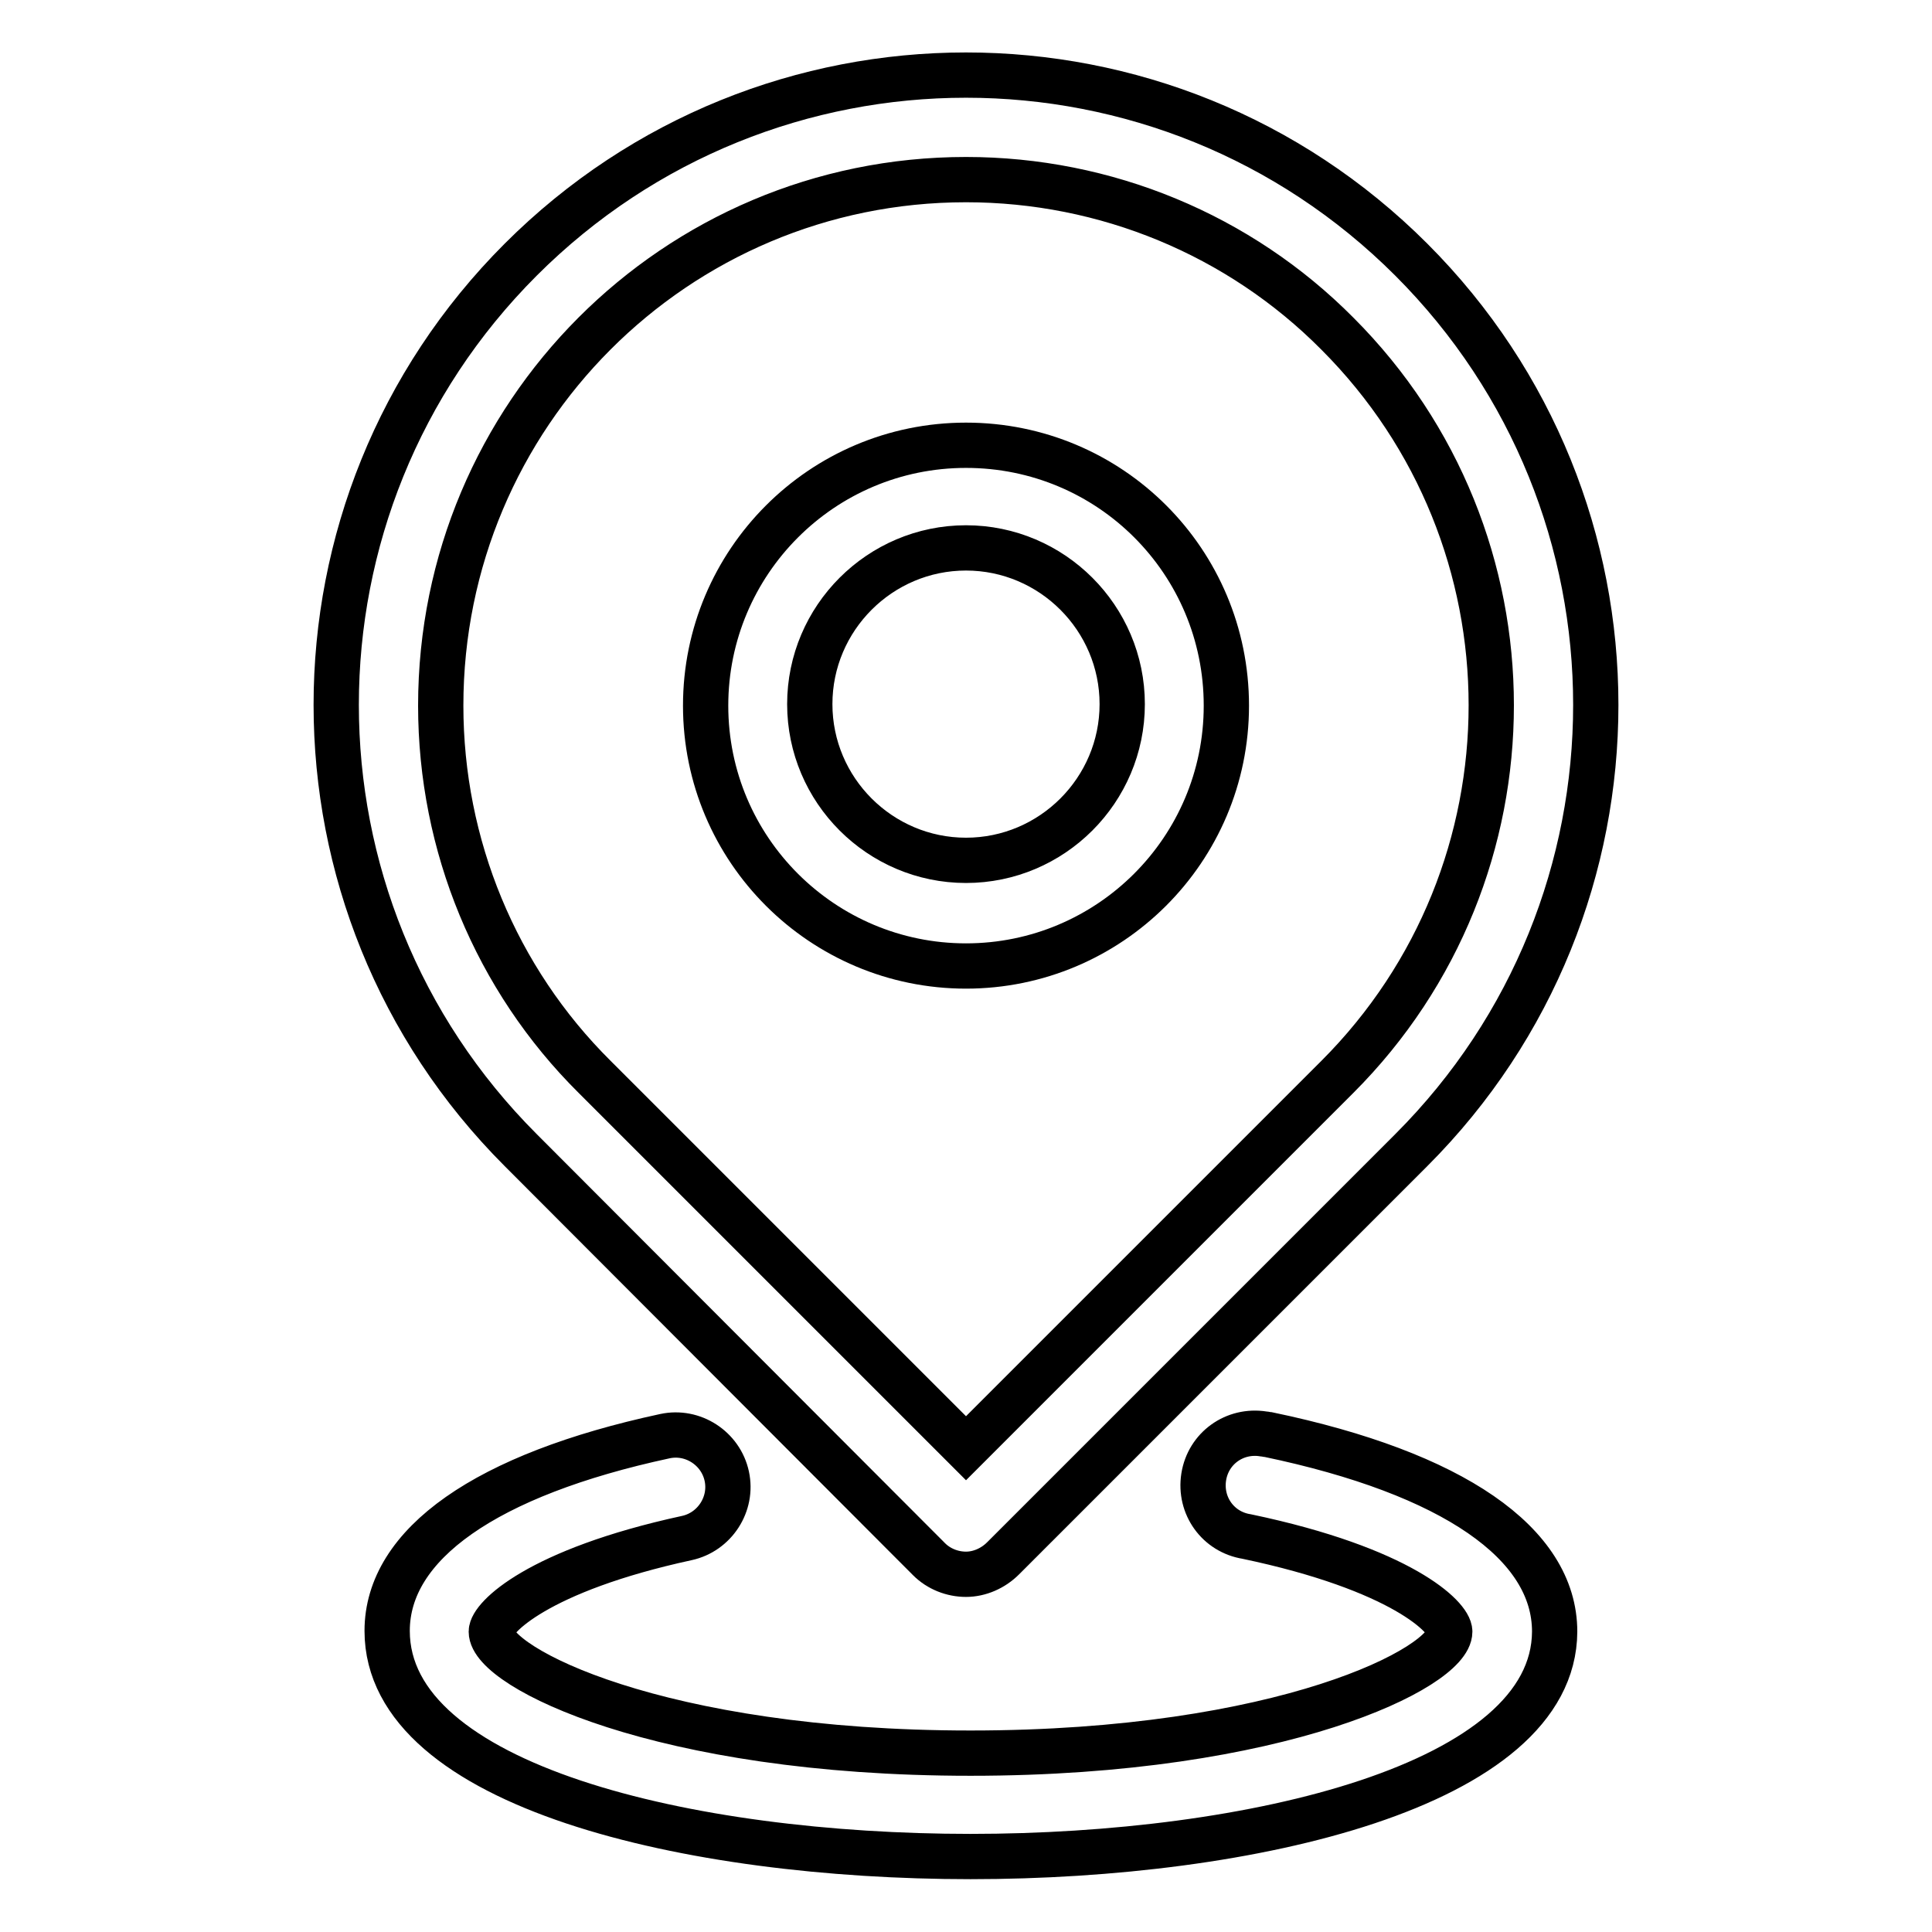
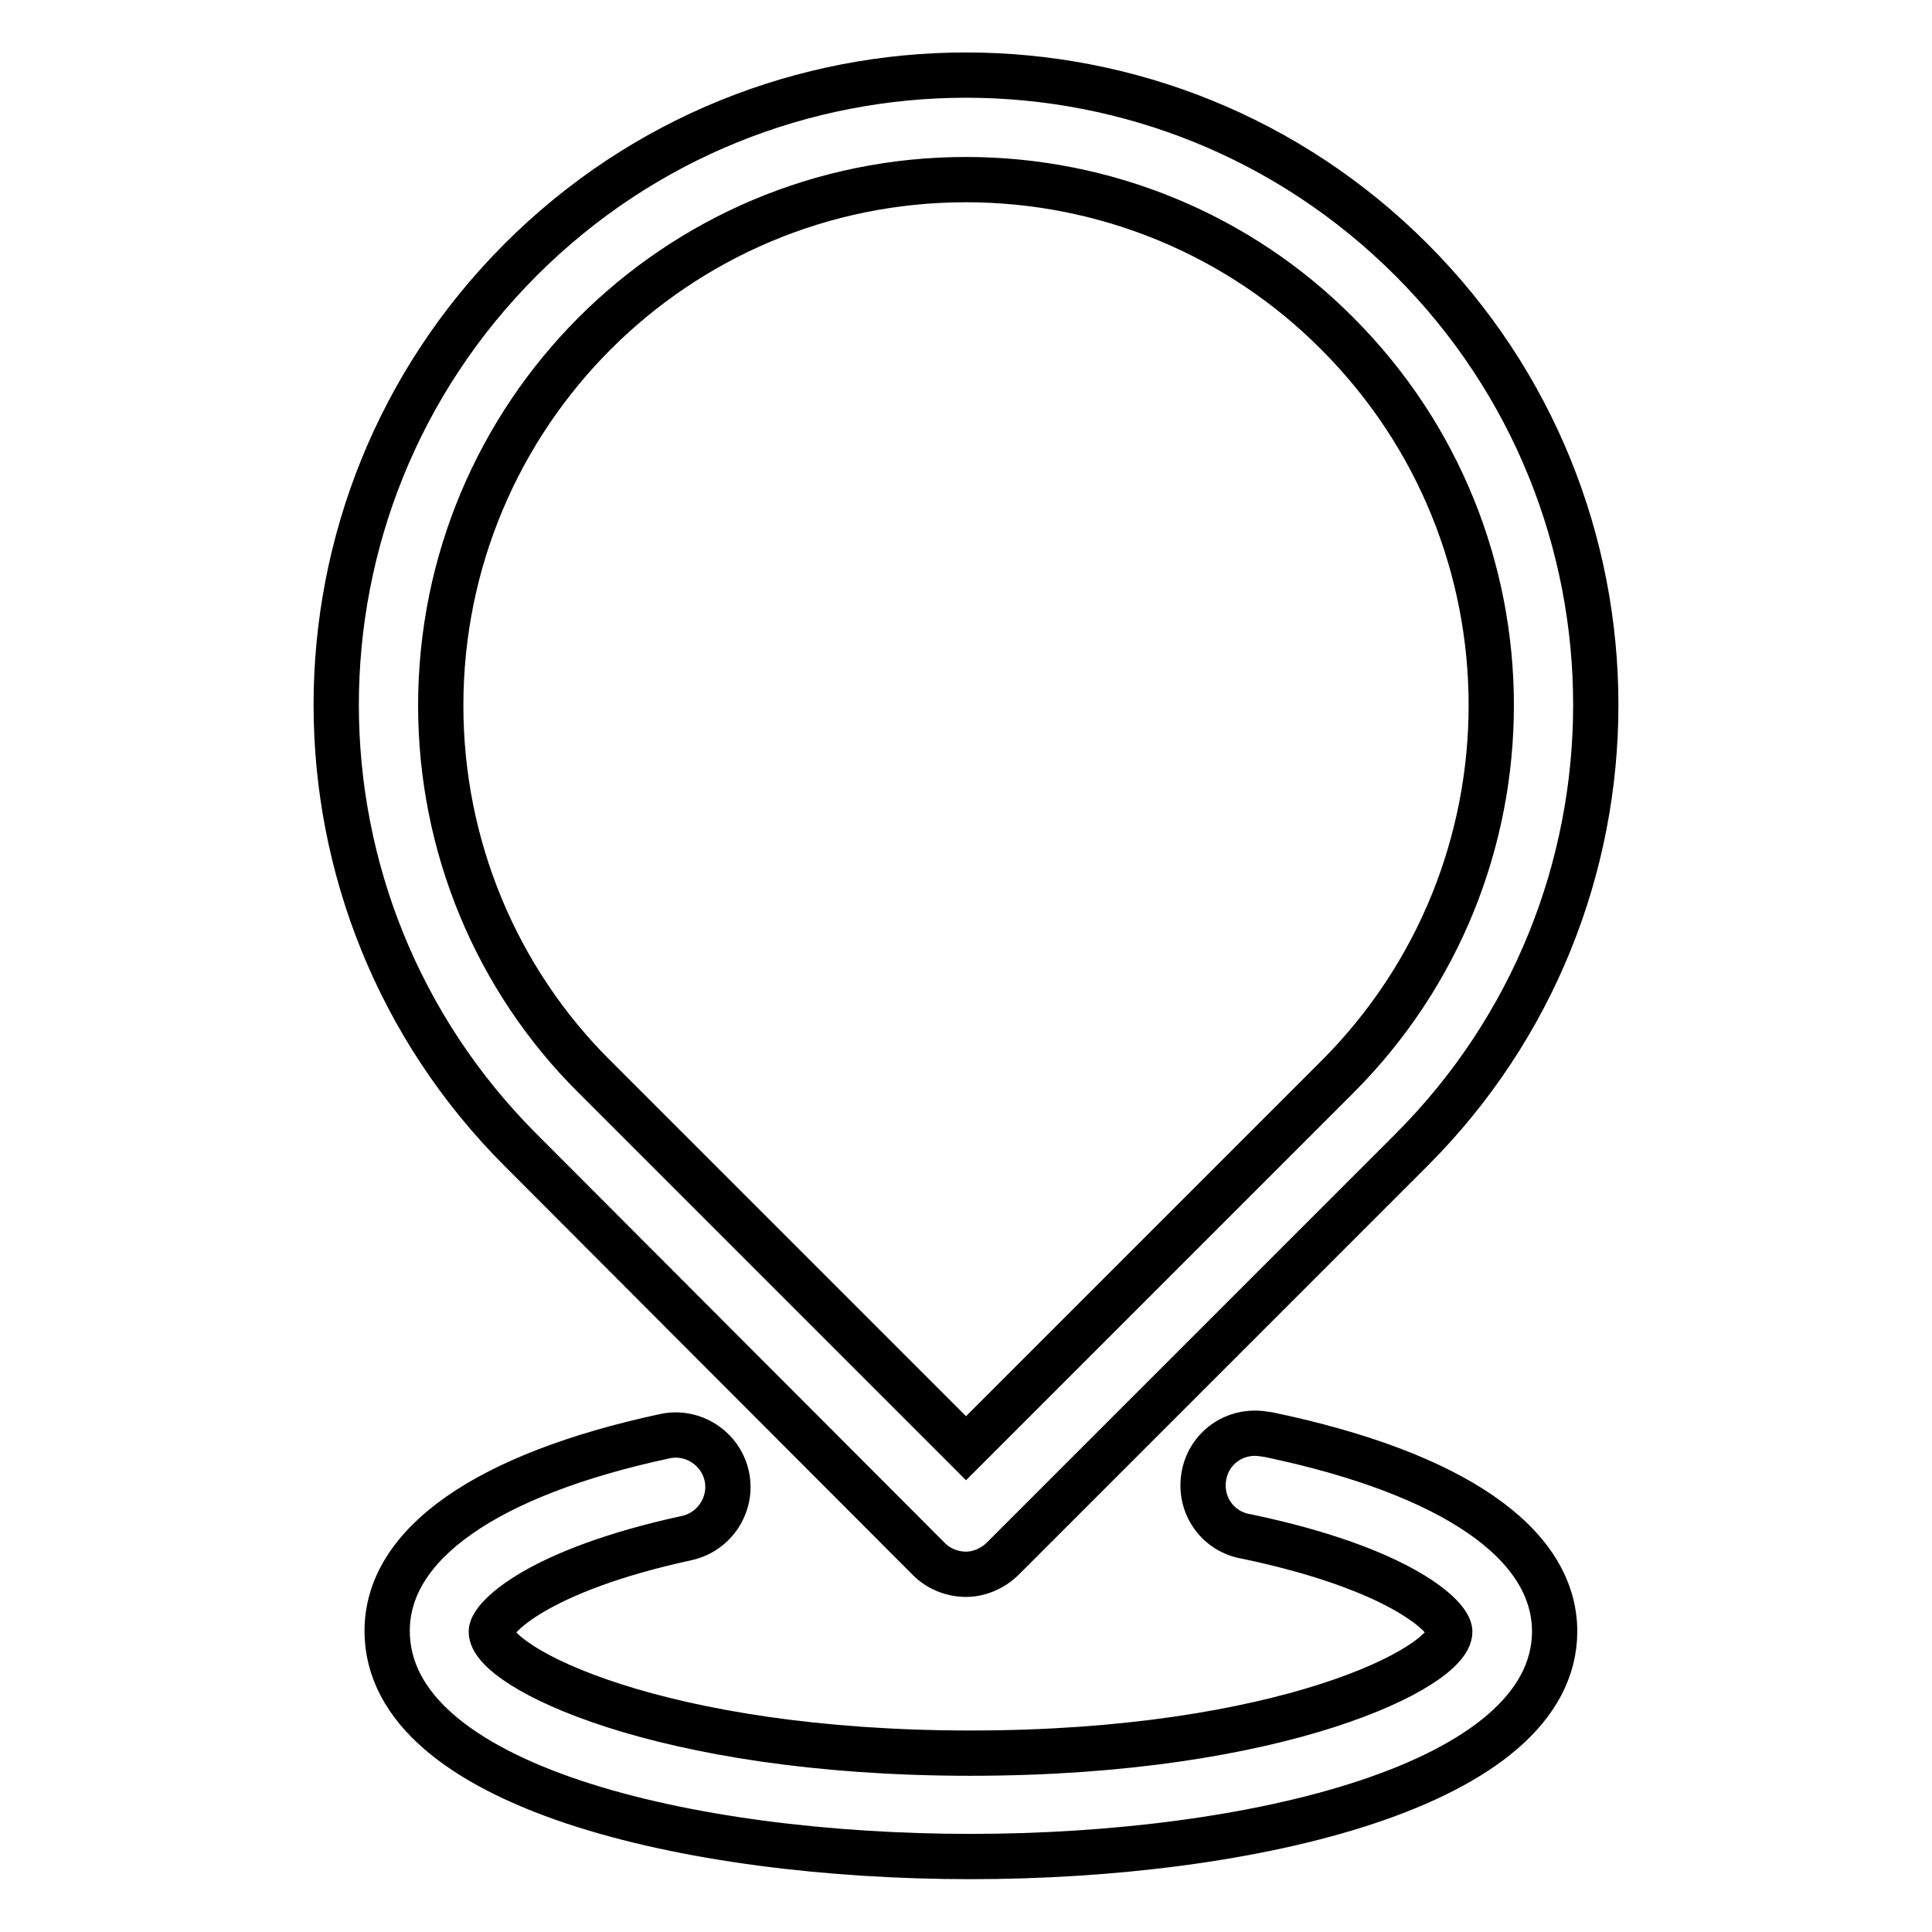
<svg xmlns="http://www.w3.org/2000/svg" version="1.1" x="0px" y="0px" viewBox="0 0 256 256" enable-background="new 0 0 256 256" xml:space="preserve">
  <g>
-     <path stroke-width="6" fill-opacity="0" stroke="#000000" d="M128,128c-19,0-34.5-15.4-34.5-34.5c0-19,15.4-34.5,34.5-34.5s34.5,15.4,34.5,34.5l0,0 C162.5,112.6,147,128,128,128z M128,72.6c-11.4,0-20.7,9.3-20.7,20.7c0,11.4,9.3,20.7,20.7,20.7c11.4,0,20.7-9.3,20.7-20.7l0,0 C148.7,81.9,139.4,72.6,128,72.6z" />
-     <path stroke-width="6" fill-opacity="0" stroke="#000000" d="M128,208.6c-1.8,0-3.6-0.7-4.9-2L69,152.4c-32.6-32.6-32.6-85.4,0-118c32.6-32.6,85.4-32.6,118,0 c32.6,32.6,32.6,85.4,0,118l-54.1,54.1C131.6,207.8,129.8,208.6,128,208.6L128,208.6z M128,23.8c-38.5,0-69.6,31.2-69.6,69.7 c0,18.5,7.3,36.2,20.4,49.2l49.2,49.2l49.2-49.2c27.2-27.2,27.2-71.3,0-98.5C164.2,31.1,146.5,23.8,128,23.8L128,23.8z" />
+     <path stroke-width="6" fill-opacity="0" stroke="#000000" d="M128,208.6c-1.8,0-3.6-0.7-4.9-2L69,152.4c-32.6-32.6-32.6-85.4,0-118c32.6-32.6,85.4-32.6,118,0 c32.6,32.6,32.6,85.4,0,118l-54.1,54.1C131.6,207.8,129.8,208.6,128,208.6z M128,23.8c-38.5,0-69.6,31.2-69.6,69.7 c0,18.5,7.3,36.2,20.4,49.2l49.2,49.2l49.2-49.2c27.2-27.2,27.2-71.3,0-98.5C164.2,31.1,146.5,23.8,128,23.8L128,23.8z" />
    <path stroke-width="6" fill-opacity="0" stroke="#000000" d="M128.6,246c-37.2,0-77.3-9.3-77.3-29.9c0-11.5,13.1-20.7,36.8-25.8c3.7-0.8,7.4,1.6,8.2,5.3 s-1.6,7.4-5.3,8.2c-19.8,4.3-25.9,10.6-25.9,12.4c0,4.7,22.2,16.1,63.5,16.1c41.3,0,63.5-11.4,63.5-16.1c0-1.9-6.4-8.3-26.9-12.6 c-3.8-0.6-6.3-4.1-5.7-7.9c0.6-3.8,4.1-6.3,7.9-5.7c0.2,0,0.5,0.1,0.7,0.1c24.4,5.1,37.9,14.4,37.9,26.1 C205.9,236.6,165.8,246,128.6,246L128.6,246z" />
  </g>
</svg>